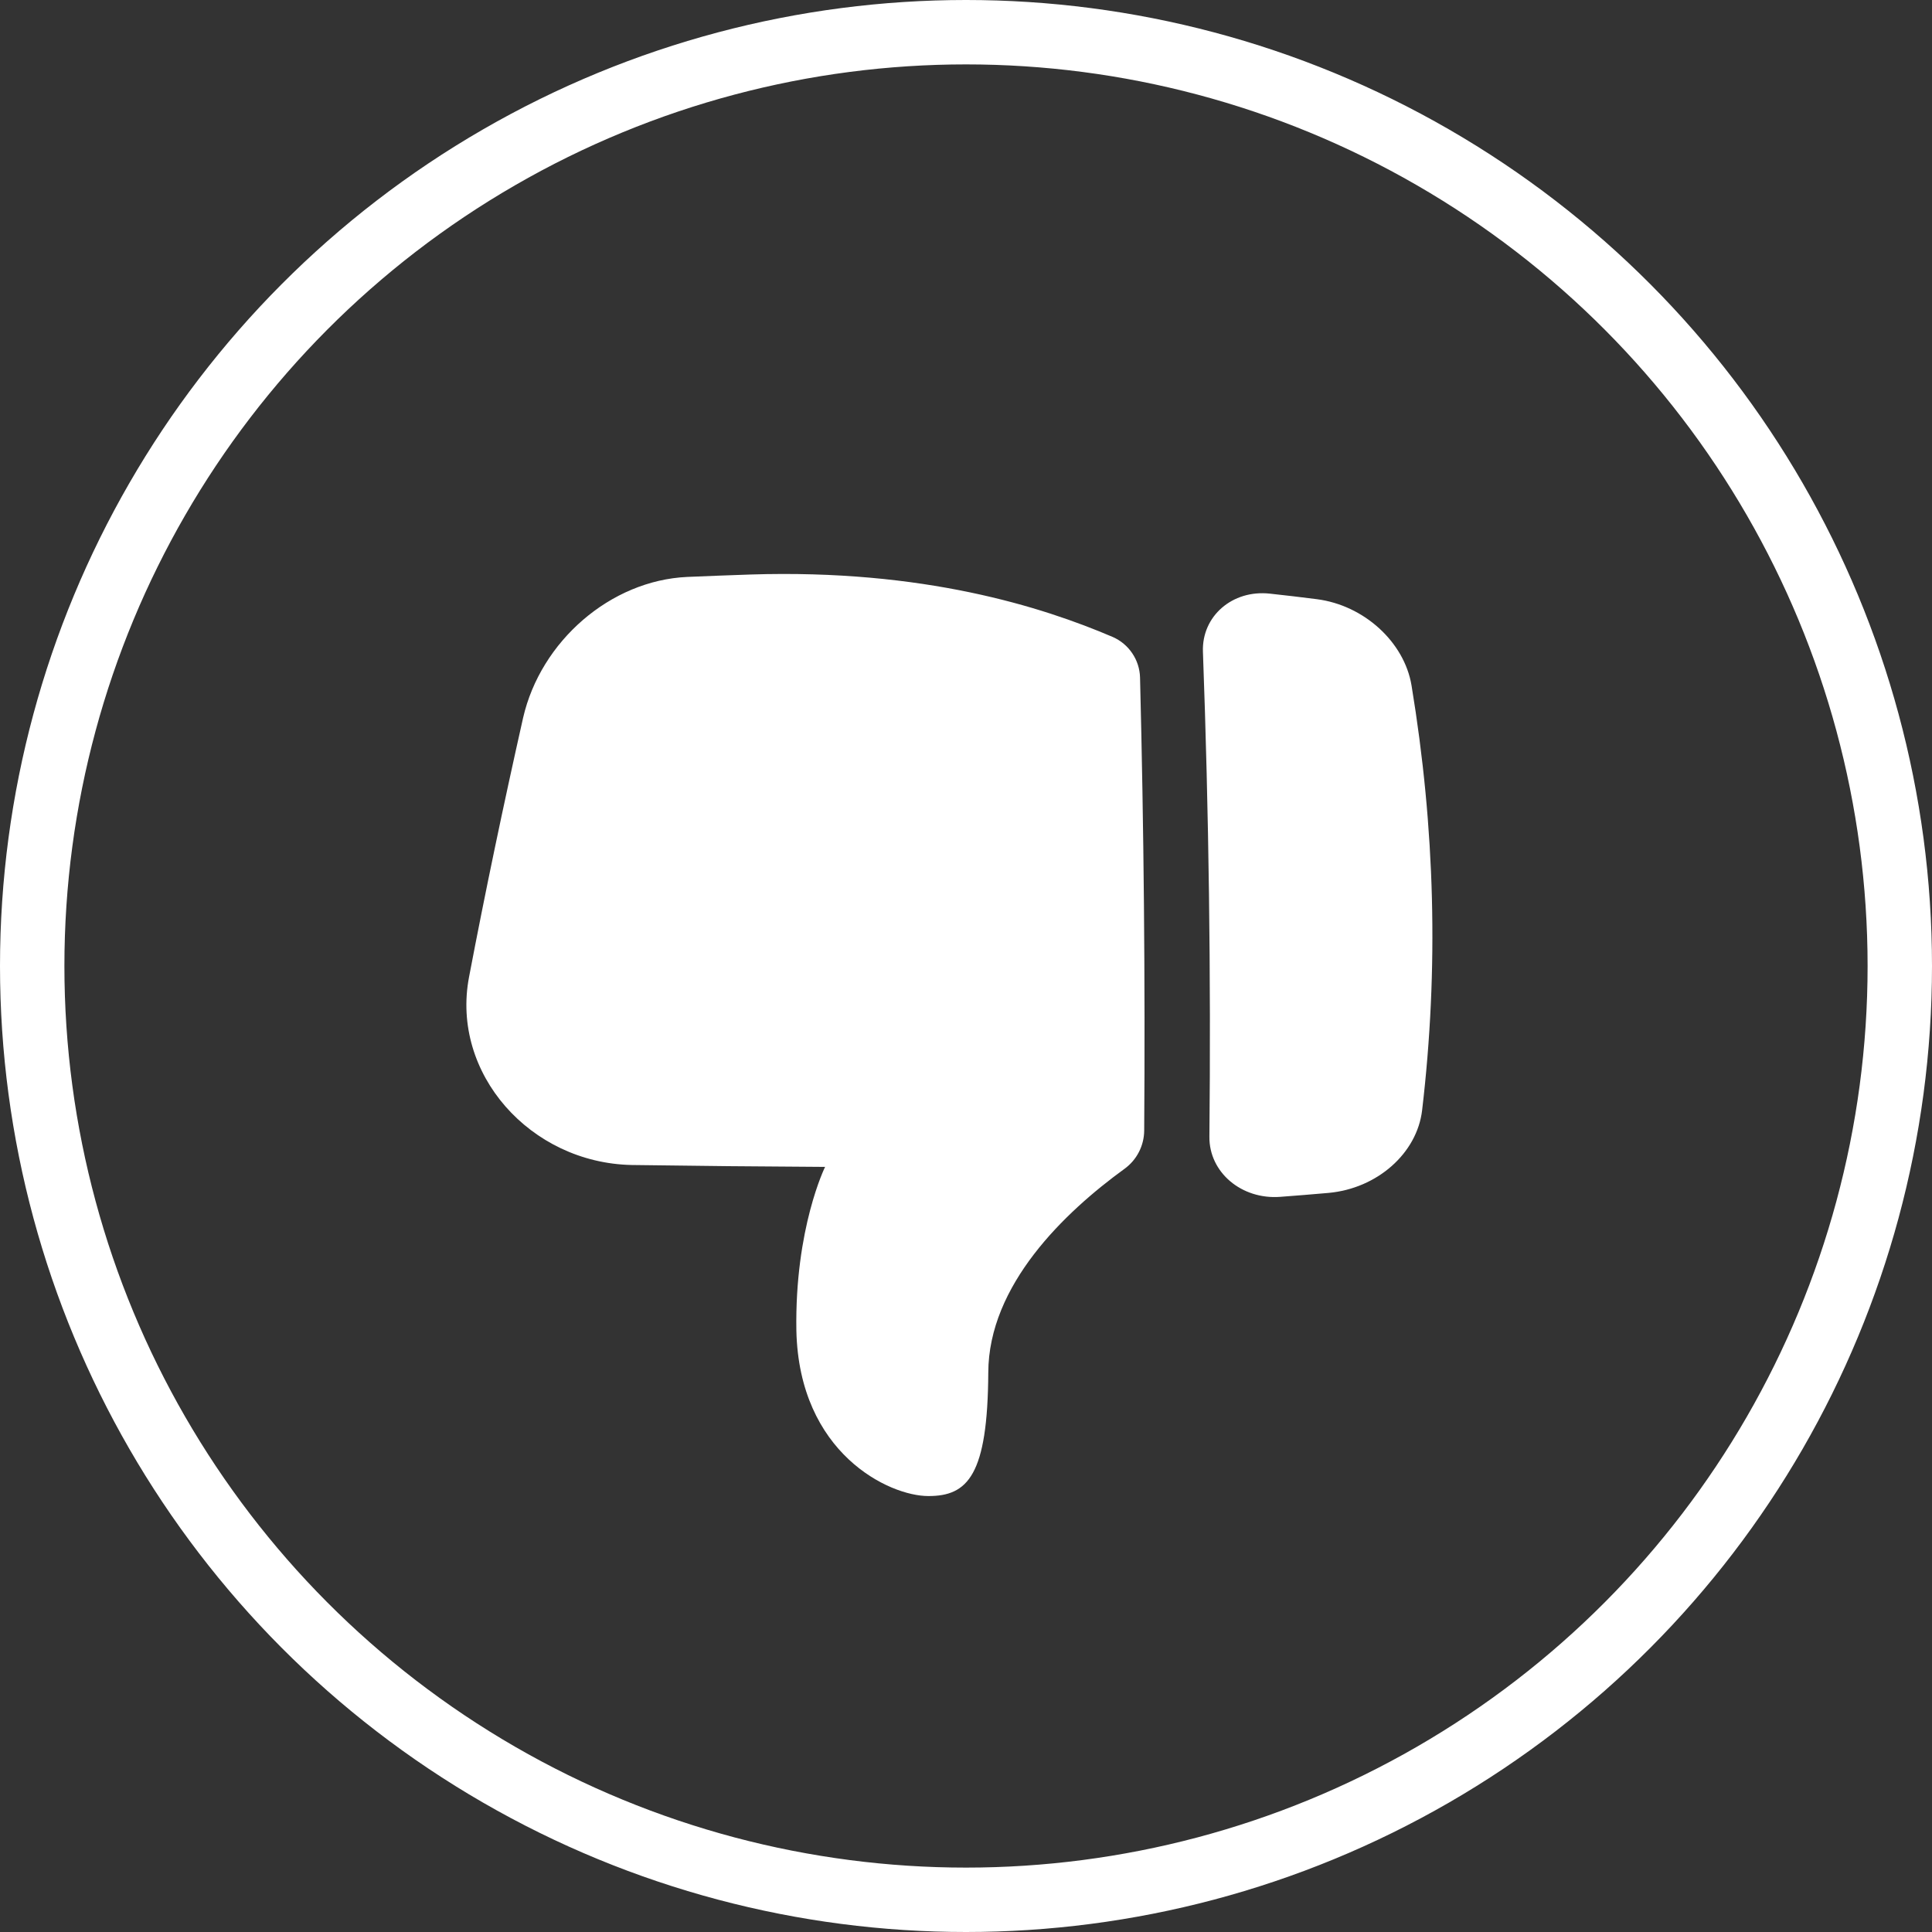
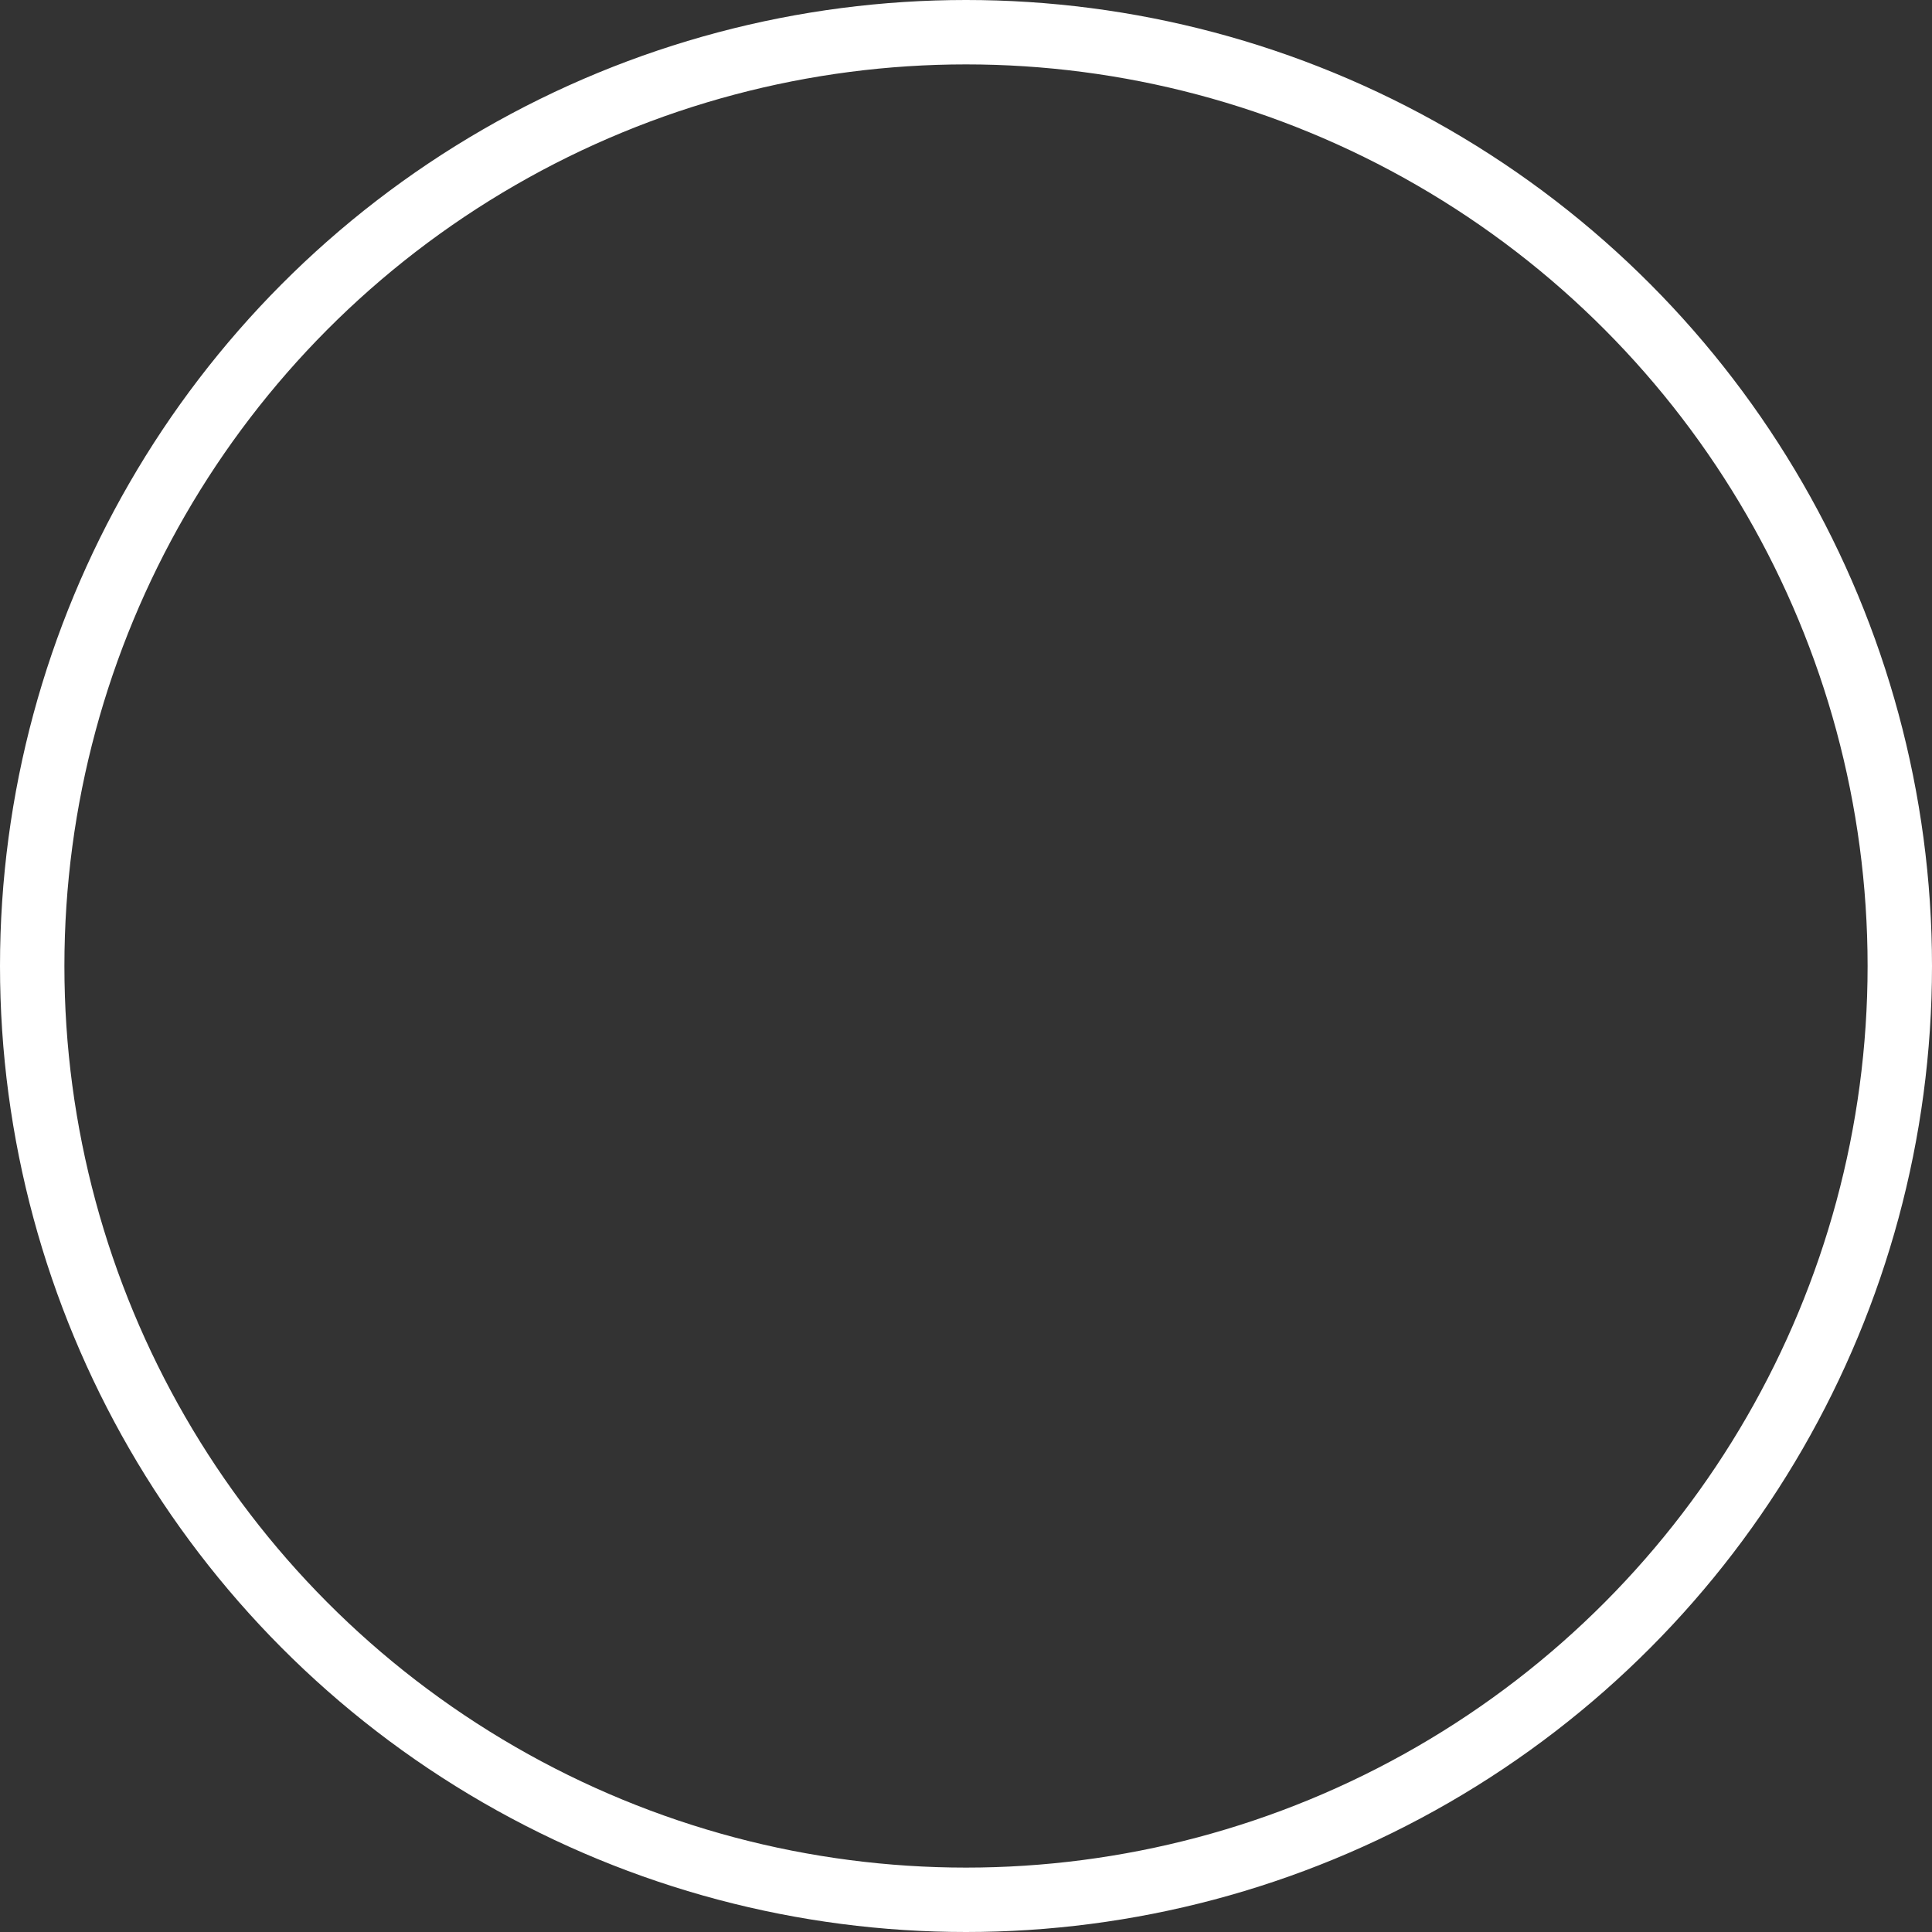
<svg xmlns="http://www.w3.org/2000/svg" width="60" height="60" viewBox="0 0 60 60" fill="none">
  <rect x="0" y="0" width="60" height="60" fill="#333333" stroke="none" />
  <g clip-path="url(#clip0_440_138)">
-     <path d="M28.83 46.461C30.055 46.464 30.674 45.816 30.692 42.63C30.699 39.906 33.062 37.65 34.922 36.299C35.11 36.163 35.263 35.985 35.369 35.779C35.476 35.572 35.532 35.344 35.534 35.112C35.567 30.421 35.523 25.73 35.405 21.038C35.397 20.77 35.314 20.511 35.164 20.289C35.015 20.067 34.806 19.892 34.562 19.784C32.362 18.842 28.664 17.67 23.307 17.842C22.652 17.864 21.997 17.889 21.343 17.917C18.96 18.025 16.792 19.909 16.245 22.294C15.637 24.996 15.073 27.68 14.566 30.345C13.996 33.338 16.469 36.117 19.618 36.18C21.62 36.209 23.622 36.228 25.624 36.239C25.624 36.239 24.68 38.142 24.732 41.319C24.814 45.133 27.613 46.463 28.83 46.461ZM43.836 21.285C43.612 19.941 42.362 18.795 40.893 18.608C40.408 18.546 39.922 18.488 39.437 18.436C38.269 18.308 37.32 19.139 37.358 20.237C37.542 25.261 37.609 30.284 37.559 35.306C37.549 36.406 38.555 37.26 39.758 37.169C40.257 37.132 40.757 37.091 41.258 37.047C42.771 36.91 44.007 35.816 44.165 34.481C44.685 30.075 44.566 25.709 43.836 21.285Z" fill="white" />
+     <path d="M28.83 46.461C30.055 46.464 30.674 45.816 30.692 42.63C30.699 39.906 33.062 37.65 34.922 36.299C35.11 36.163 35.263 35.985 35.369 35.779C35.476 35.572 35.532 35.344 35.534 35.112C35.567 30.421 35.523 25.73 35.405 21.038C35.397 20.77 35.314 20.511 35.164 20.289C35.015 20.067 34.806 19.892 34.562 19.784C32.362 18.842 28.664 17.67 23.307 17.842C22.652 17.864 21.997 17.889 21.343 17.917C18.96 18.025 16.792 19.909 16.245 22.294C13.996 33.338 16.469 36.117 19.618 36.18C21.62 36.209 23.622 36.228 25.624 36.239C25.624 36.239 24.68 38.142 24.732 41.319C24.814 45.133 27.613 46.463 28.83 46.461ZM43.836 21.285C43.612 19.941 42.362 18.795 40.893 18.608C40.408 18.546 39.922 18.488 39.437 18.436C38.269 18.308 37.32 19.139 37.358 20.237C37.542 25.261 37.609 30.284 37.559 35.306C37.549 36.406 38.555 37.26 39.758 37.169C40.257 37.132 40.757 37.091 41.258 37.047C42.771 36.91 44.007 35.816 44.165 34.481C44.685 30.075 44.566 25.709 43.836 21.285Z" fill="white" />
  </g>
  <circle cx="30" cy="30" r="29" stroke="white" stroke-width="2" />
  <defs>
    <clipPath id="clip0_440_138">
-       <rect width="30" height="30" fill="white" transform="matrix(-1 0 0 -1 44.484 47.143)" />
-     </clipPath>
+       </clipPath>
  </defs>
</svg>